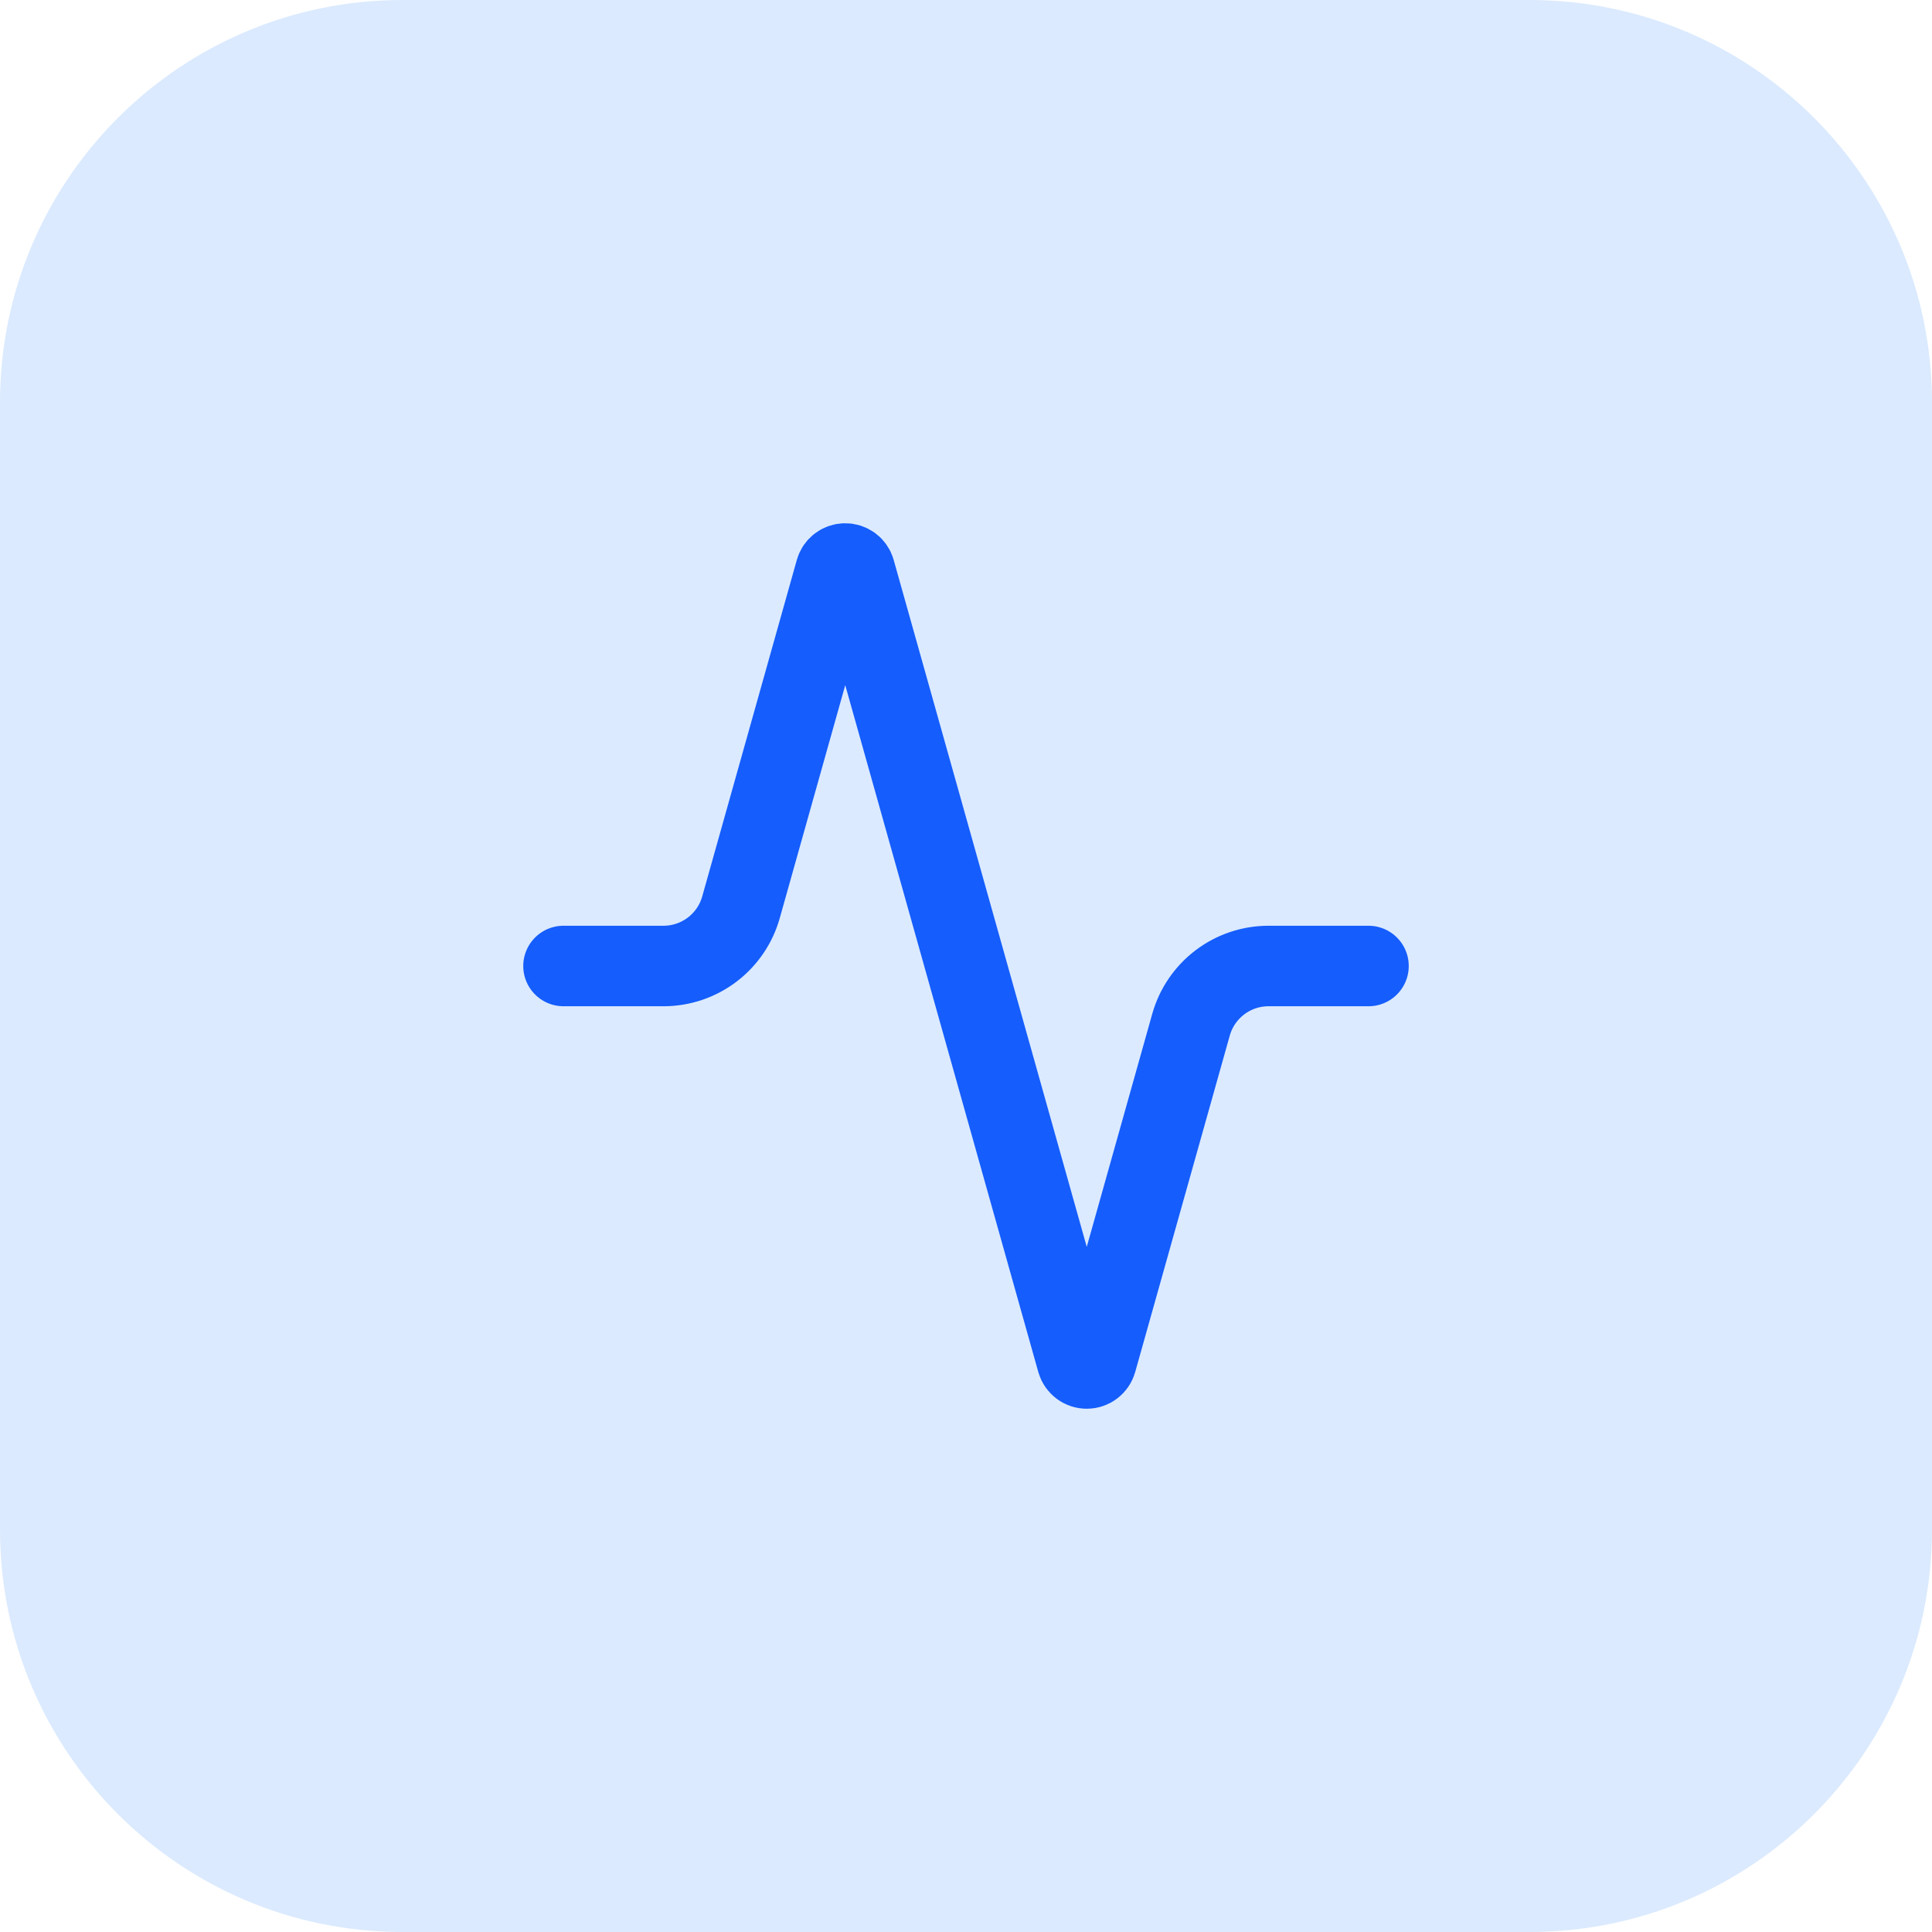
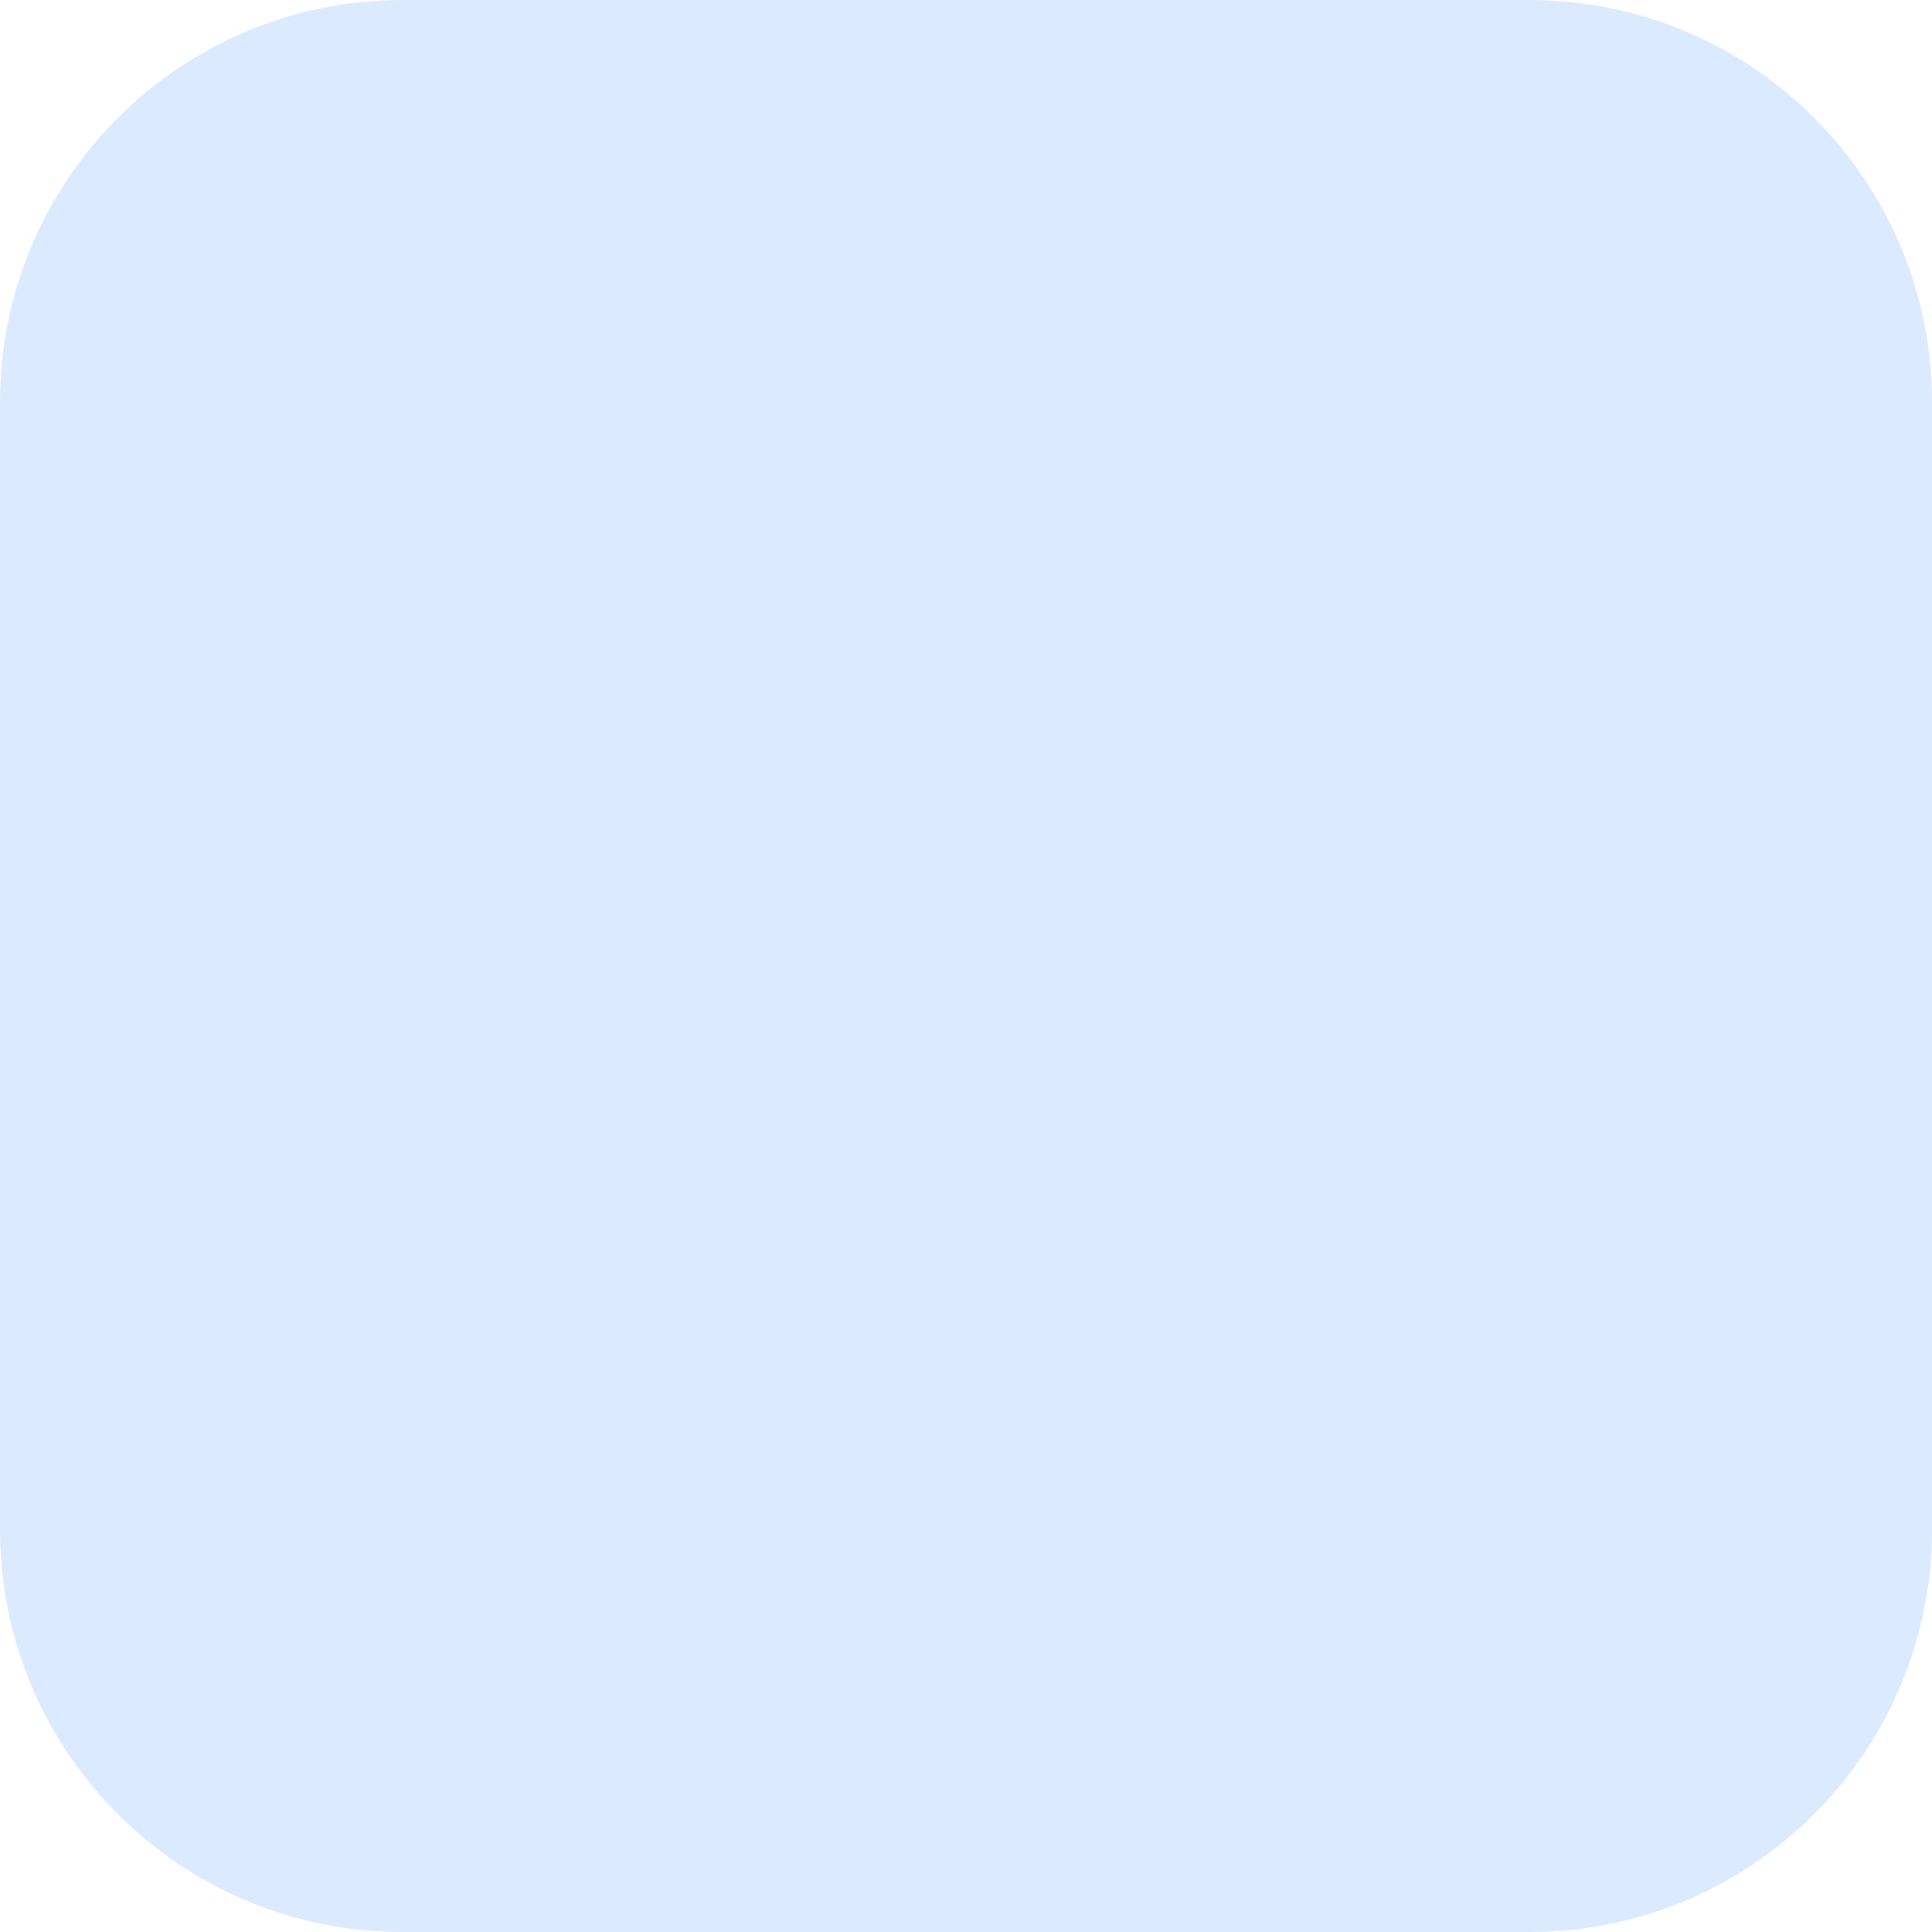
<svg xmlns="http://www.w3.org/2000/svg" width="48" height="48" viewBox="0 0 48 48" fill="none">
  <path d="M0 10C0 4.477 4.477 0 10 0H38C43.523 0 48 4.477 48 10V38C48 43.523 43.523 48 38 48H10C4.477 48 0 43.523 0 38V10Z" fill="#DBEAFE" />
-   <path d="M34 24H31.52C31.083 23.999 30.658 24.141 30.309 24.405C29.961 24.669 29.708 25.039 29.59 25.46L27.24 33.82C27.225 33.872 27.193 33.917 27.15 33.95C27.107 33.983 27.054 34 27 34C26.946 34 26.893 33.983 26.85 33.95C26.807 33.917 26.775 33.872 26.76 33.82L21.24 14.18C21.225 14.128 21.193 14.082 21.15 14.05C21.107 14.018 21.054 14 21 14C20.946 14 20.893 14.018 20.85 14.05C20.807 14.082 20.775 14.128 20.76 14.18L18.41 22.54C18.293 22.959 18.041 23.328 17.695 23.592C17.348 23.855 16.925 23.999 16.49 24H14" stroke="#155DFC" stroke-width="2" stroke-linecap="round" stroke-linejoin="round" />
</svg>